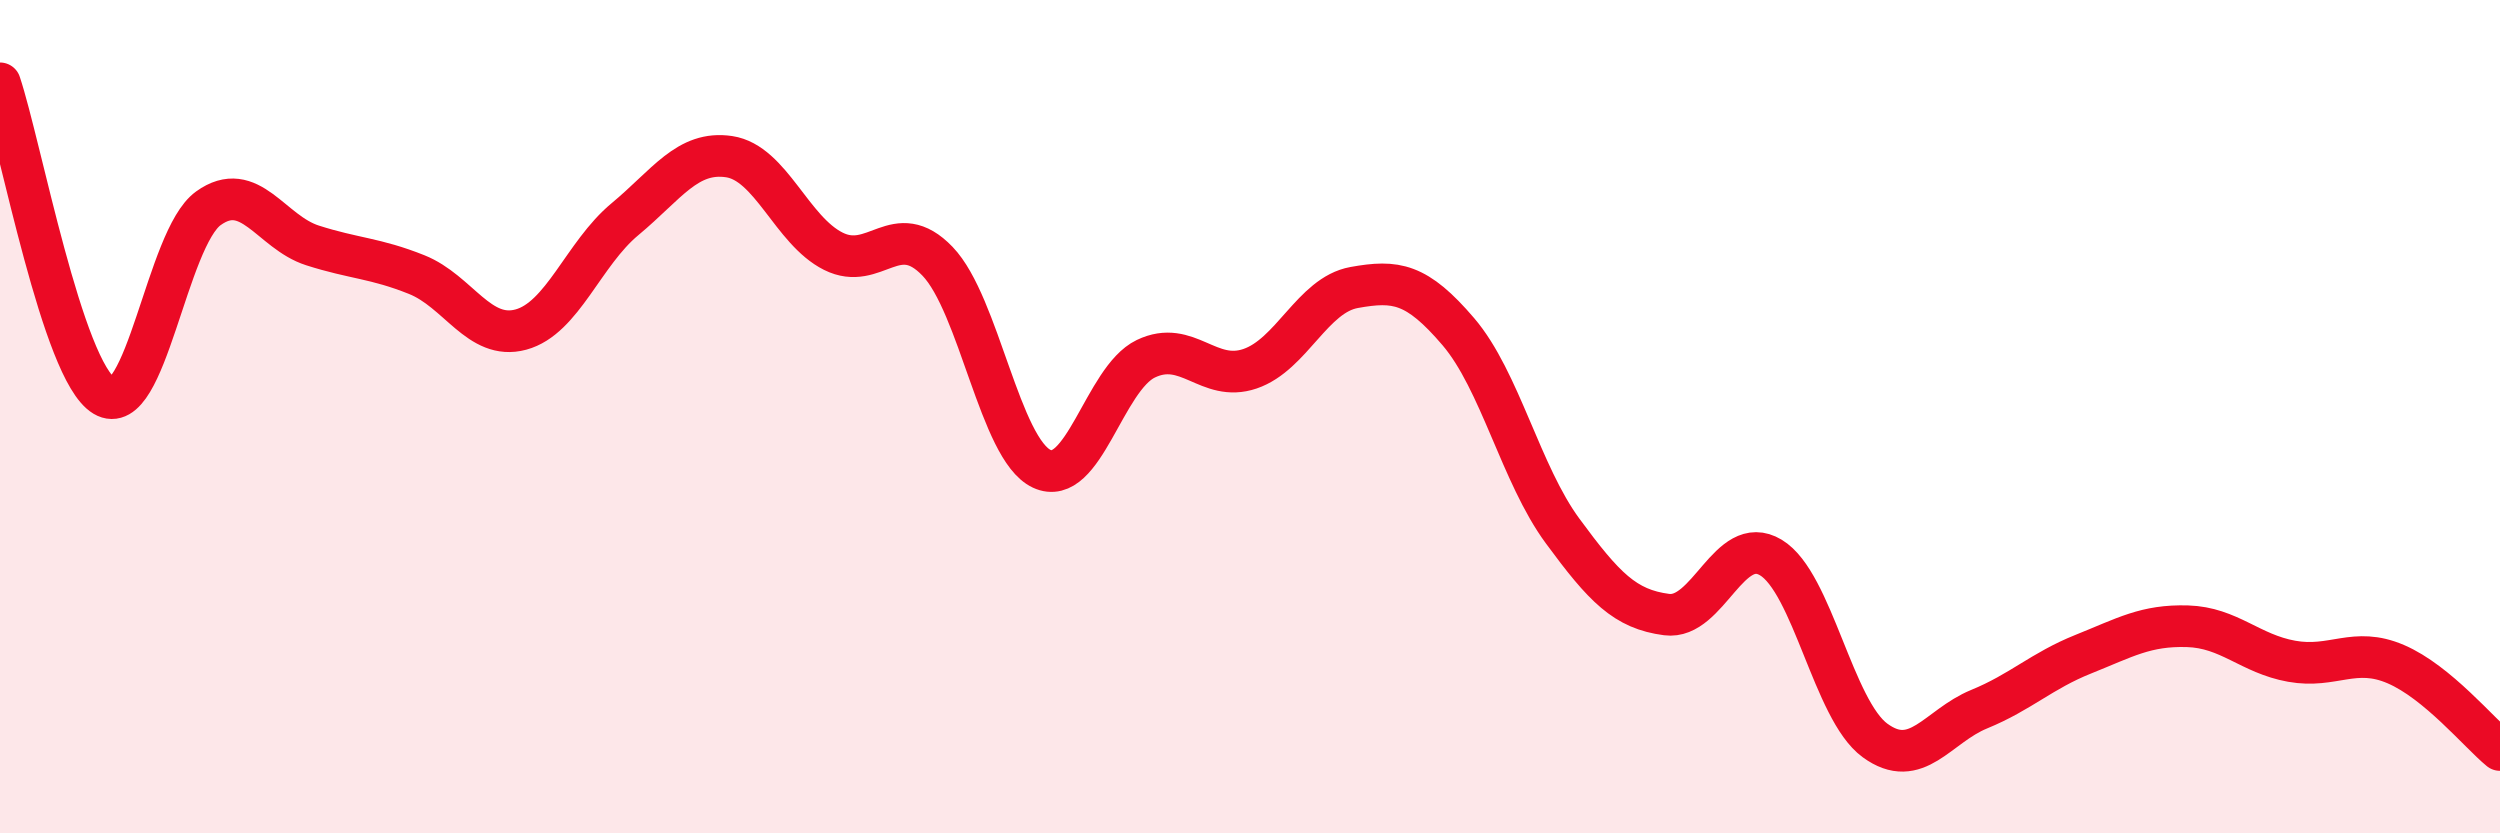
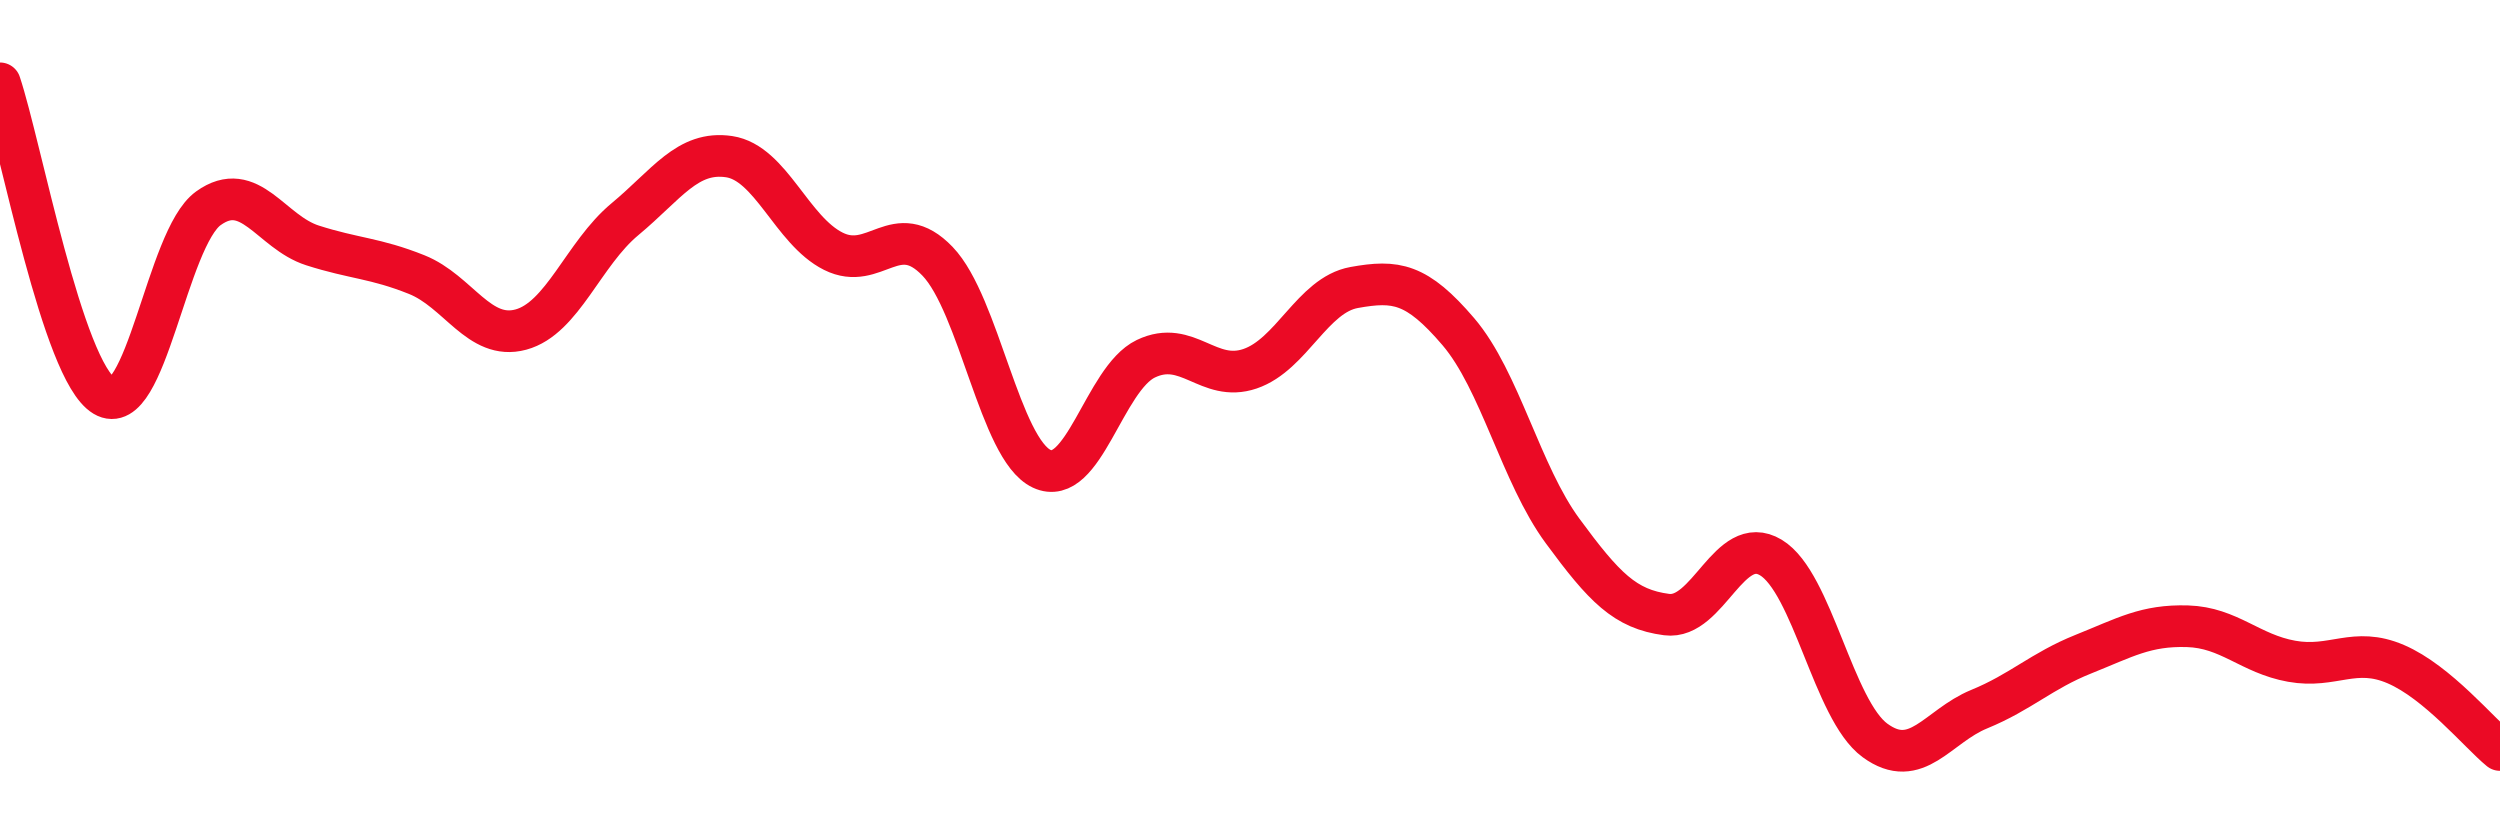
<svg xmlns="http://www.w3.org/2000/svg" width="60" height="20" viewBox="0 0 60 20">
-   <path d="M 0,2 C 0.5,3.5 1.5,8.9 2.5,9.5 C 3.5,10.1 4,5.72 5,5 C 6,4.28 6.5,5.57 7.5,5.89 C 8.5,6.21 9,6.19 10,6.59 C 11,6.99 11.5,8.18 12.5,7.91 C 13.5,7.64 14,6.09 15,5.26 C 16,4.43 16.5,3.61 17.5,3.76 C 18.5,3.91 19,5.53 20,6.03 C 21,6.53 21.5,5.23 22.5,6.27 C 23.5,7.31 24,10.78 25,11.25 C 26,11.72 26.5,9.09 27.5,8.61 C 28.5,8.13 29,9.19 30,8.85 C 31,8.51 31.5,7.08 32.5,6.9 C 33.5,6.72 34,6.79 35,7.96 C 36,9.13 36.5,11.38 37.5,12.74 C 38.5,14.1 39,14.62 40,14.75 C 41,14.88 41.5,12.78 42.5,13.38 C 43.5,13.98 44,17.04 45,17.77 C 46,18.5 46.5,17.43 47.5,17.02 C 48.5,16.61 49,16.1 50,15.7 C 51,15.3 51.5,15 52.5,15.03 C 53.5,15.06 54,15.69 55,15.87 C 56,16.05 56.5,15.51 57.5,15.94 C 58.5,16.37 59.5,17.59 60,18L60 20L0 20Z" fill="#EB0A25" opacity="0.1" stroke-linecap="round" stroke-linejoin="round" />
  <path d="M 0,2 C 0.5,3.5 1.5,8.9 2.5,9.5 C 3.5,10.1 4,5.72 5,5 C 6,4.28 6.5,5.57 7.5,5.89 C 8.5,6.21 9,6.19 10,6.59 C 11,6.99 11.5,8.18 12.5,7.91 C 13.5,7.64 14,6.09 15,5.26 C 16,4.43 16.5,3.61 17.5,3.76 C 18.5,3.91 19,5.53 20,6.03 C 21,6.53 21.5,5.23 22.5,6.27 C 23.5,7.31 24,10.78 25,11.25 C 26,11.72 26.5,9.09 27.5,8.61 C 28.5,8.13 29,9.19 30,8.85 C 31,8.51 31.5,7.08 32.5,6.9 C 33.5,6.72 34,6.79 35,7.96 C 36,9.13 36.5,11.38 37.5,12.74 C 38.5,14.1 39,14.62 40,14.75 C 41,14.88 41.5,12.78 42.5,13.38 C 43.5,13.98 44,17.04 45,17.77 C 46,18.5 46.5,17.43 47.5,17.02 C 48.5,16.61 49,16.1 50,15.7 C 51,15.3 51.5,15 52.5,15.03 C 53.5,15.06 54,15.69 55,15.87 C 56,16.05 56.5,15.51 57.5,15.94 C 58.5,16.37 59.5,17.59 60,18" stroke="#EB0A25" stroke-width="1" fill="none" stroke-linecap="round" stroke-linejoin="round" />
</svg>